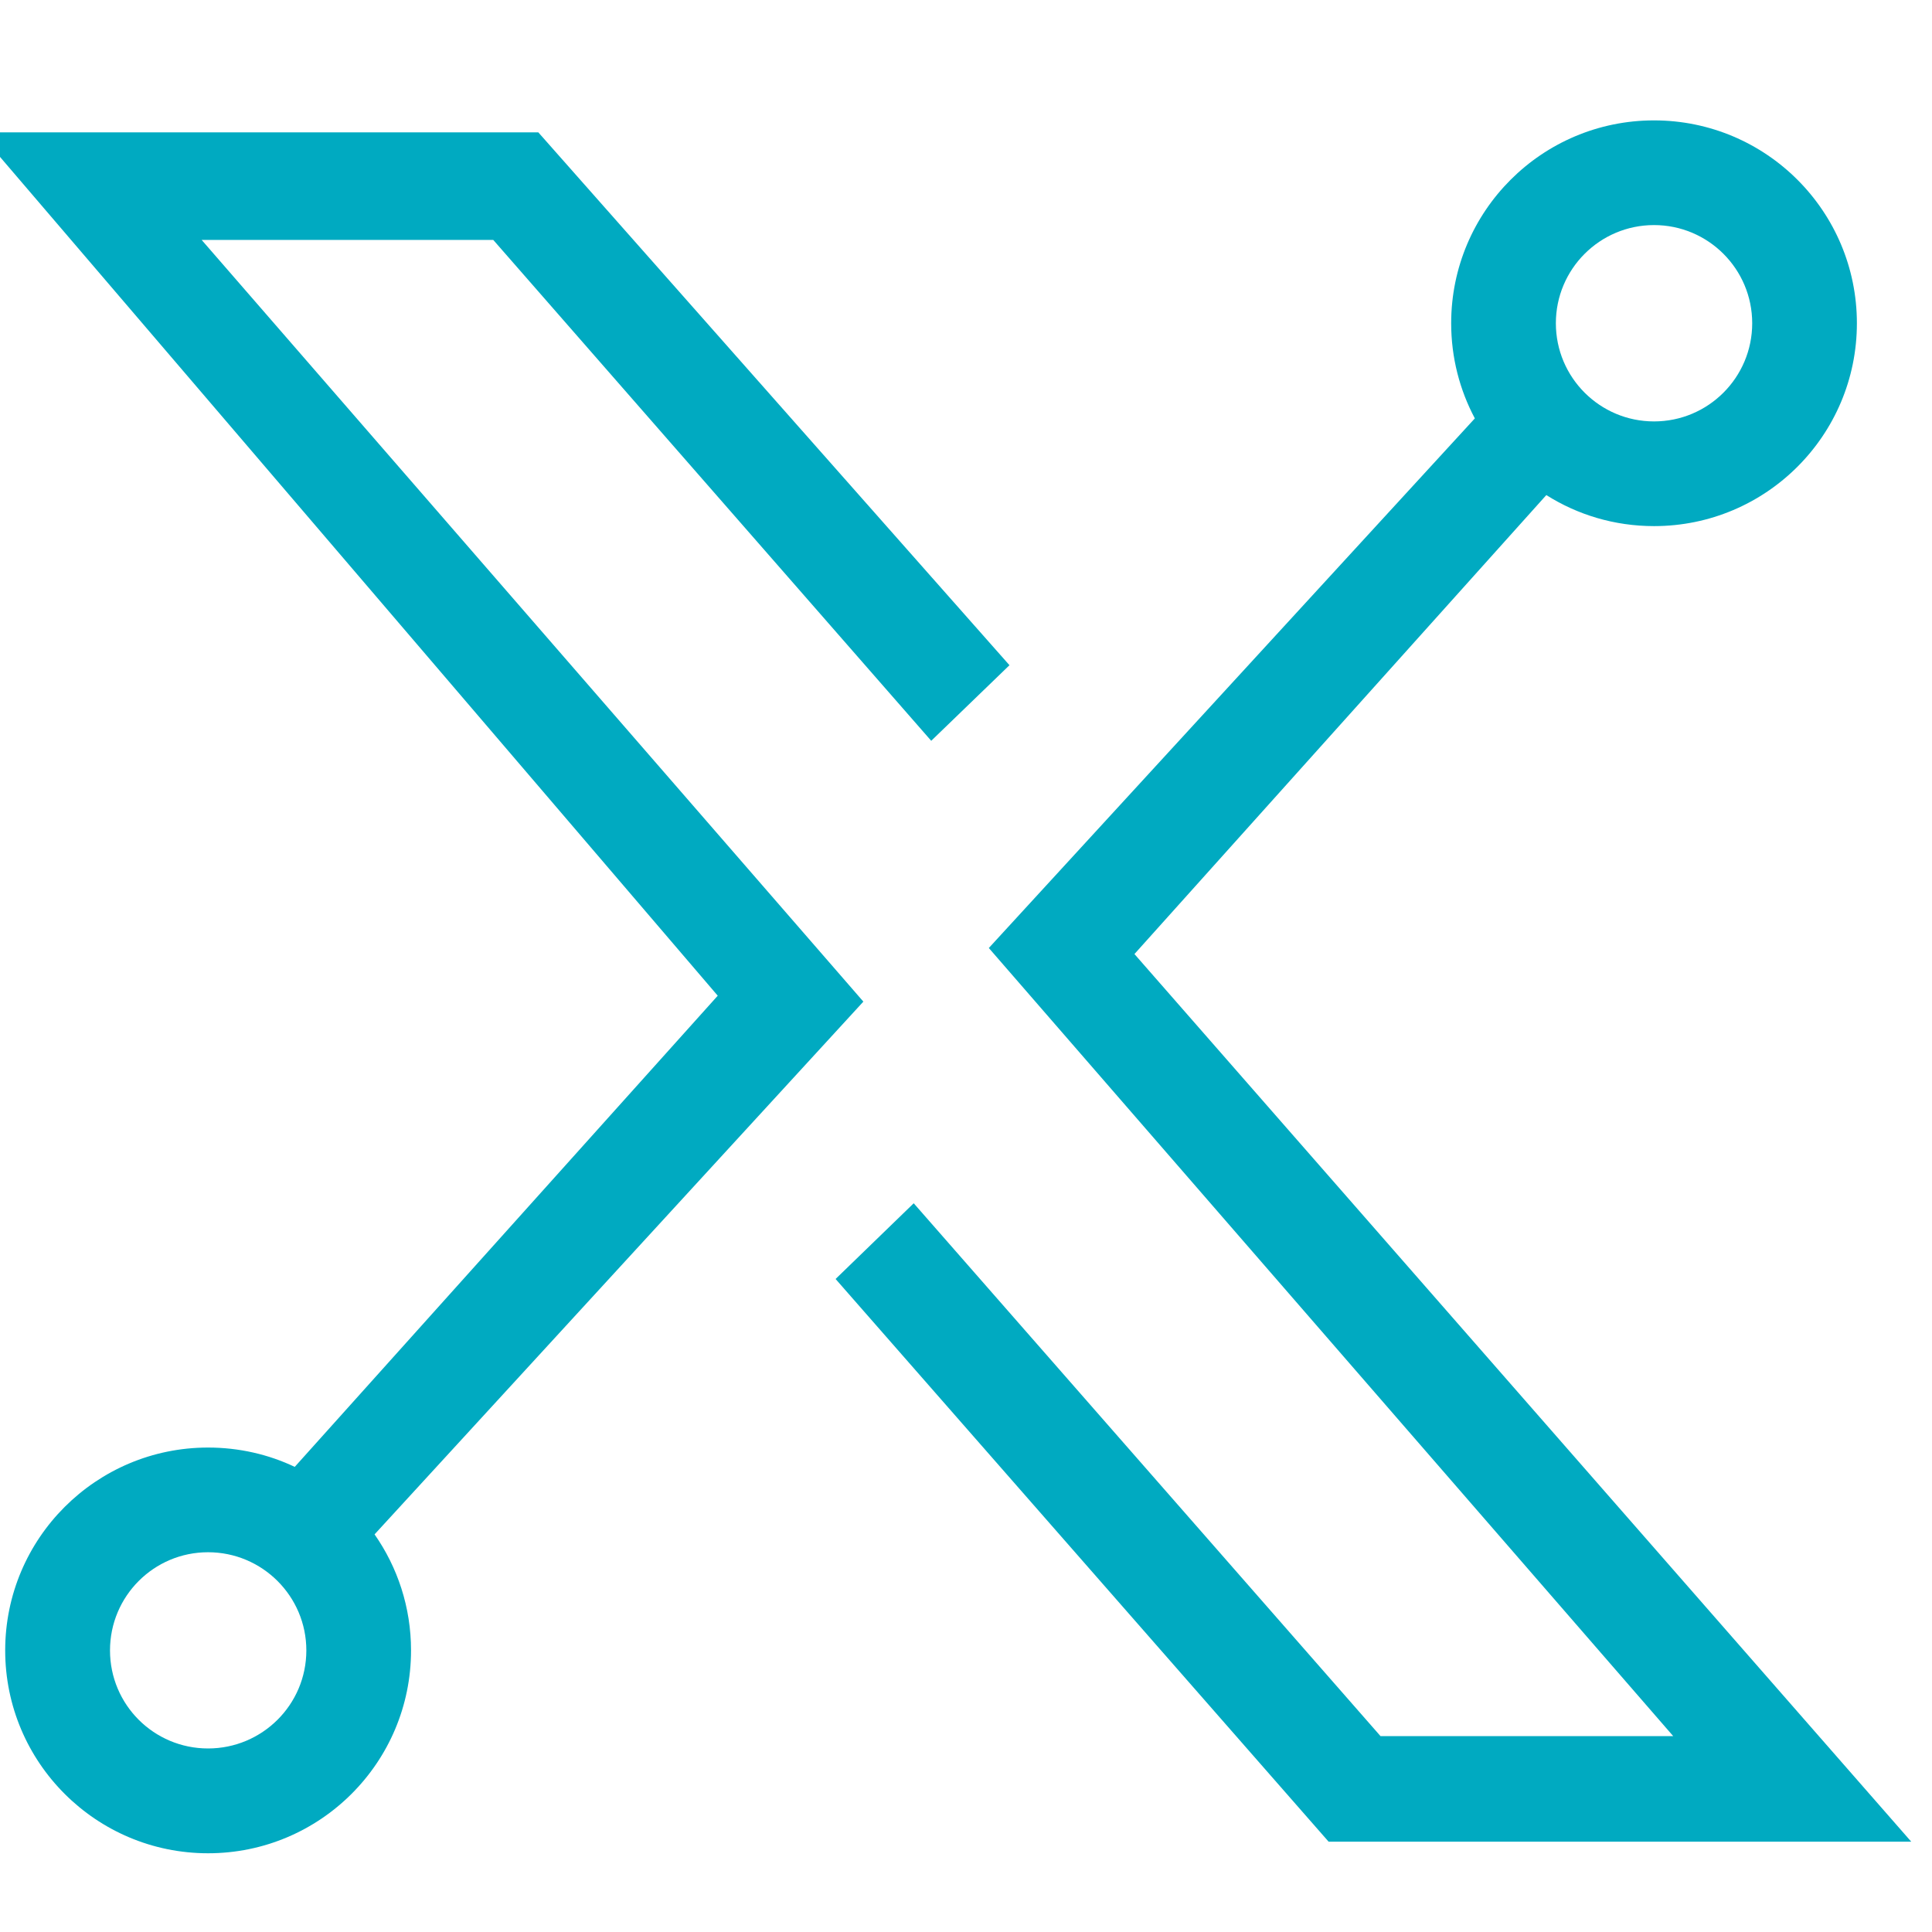
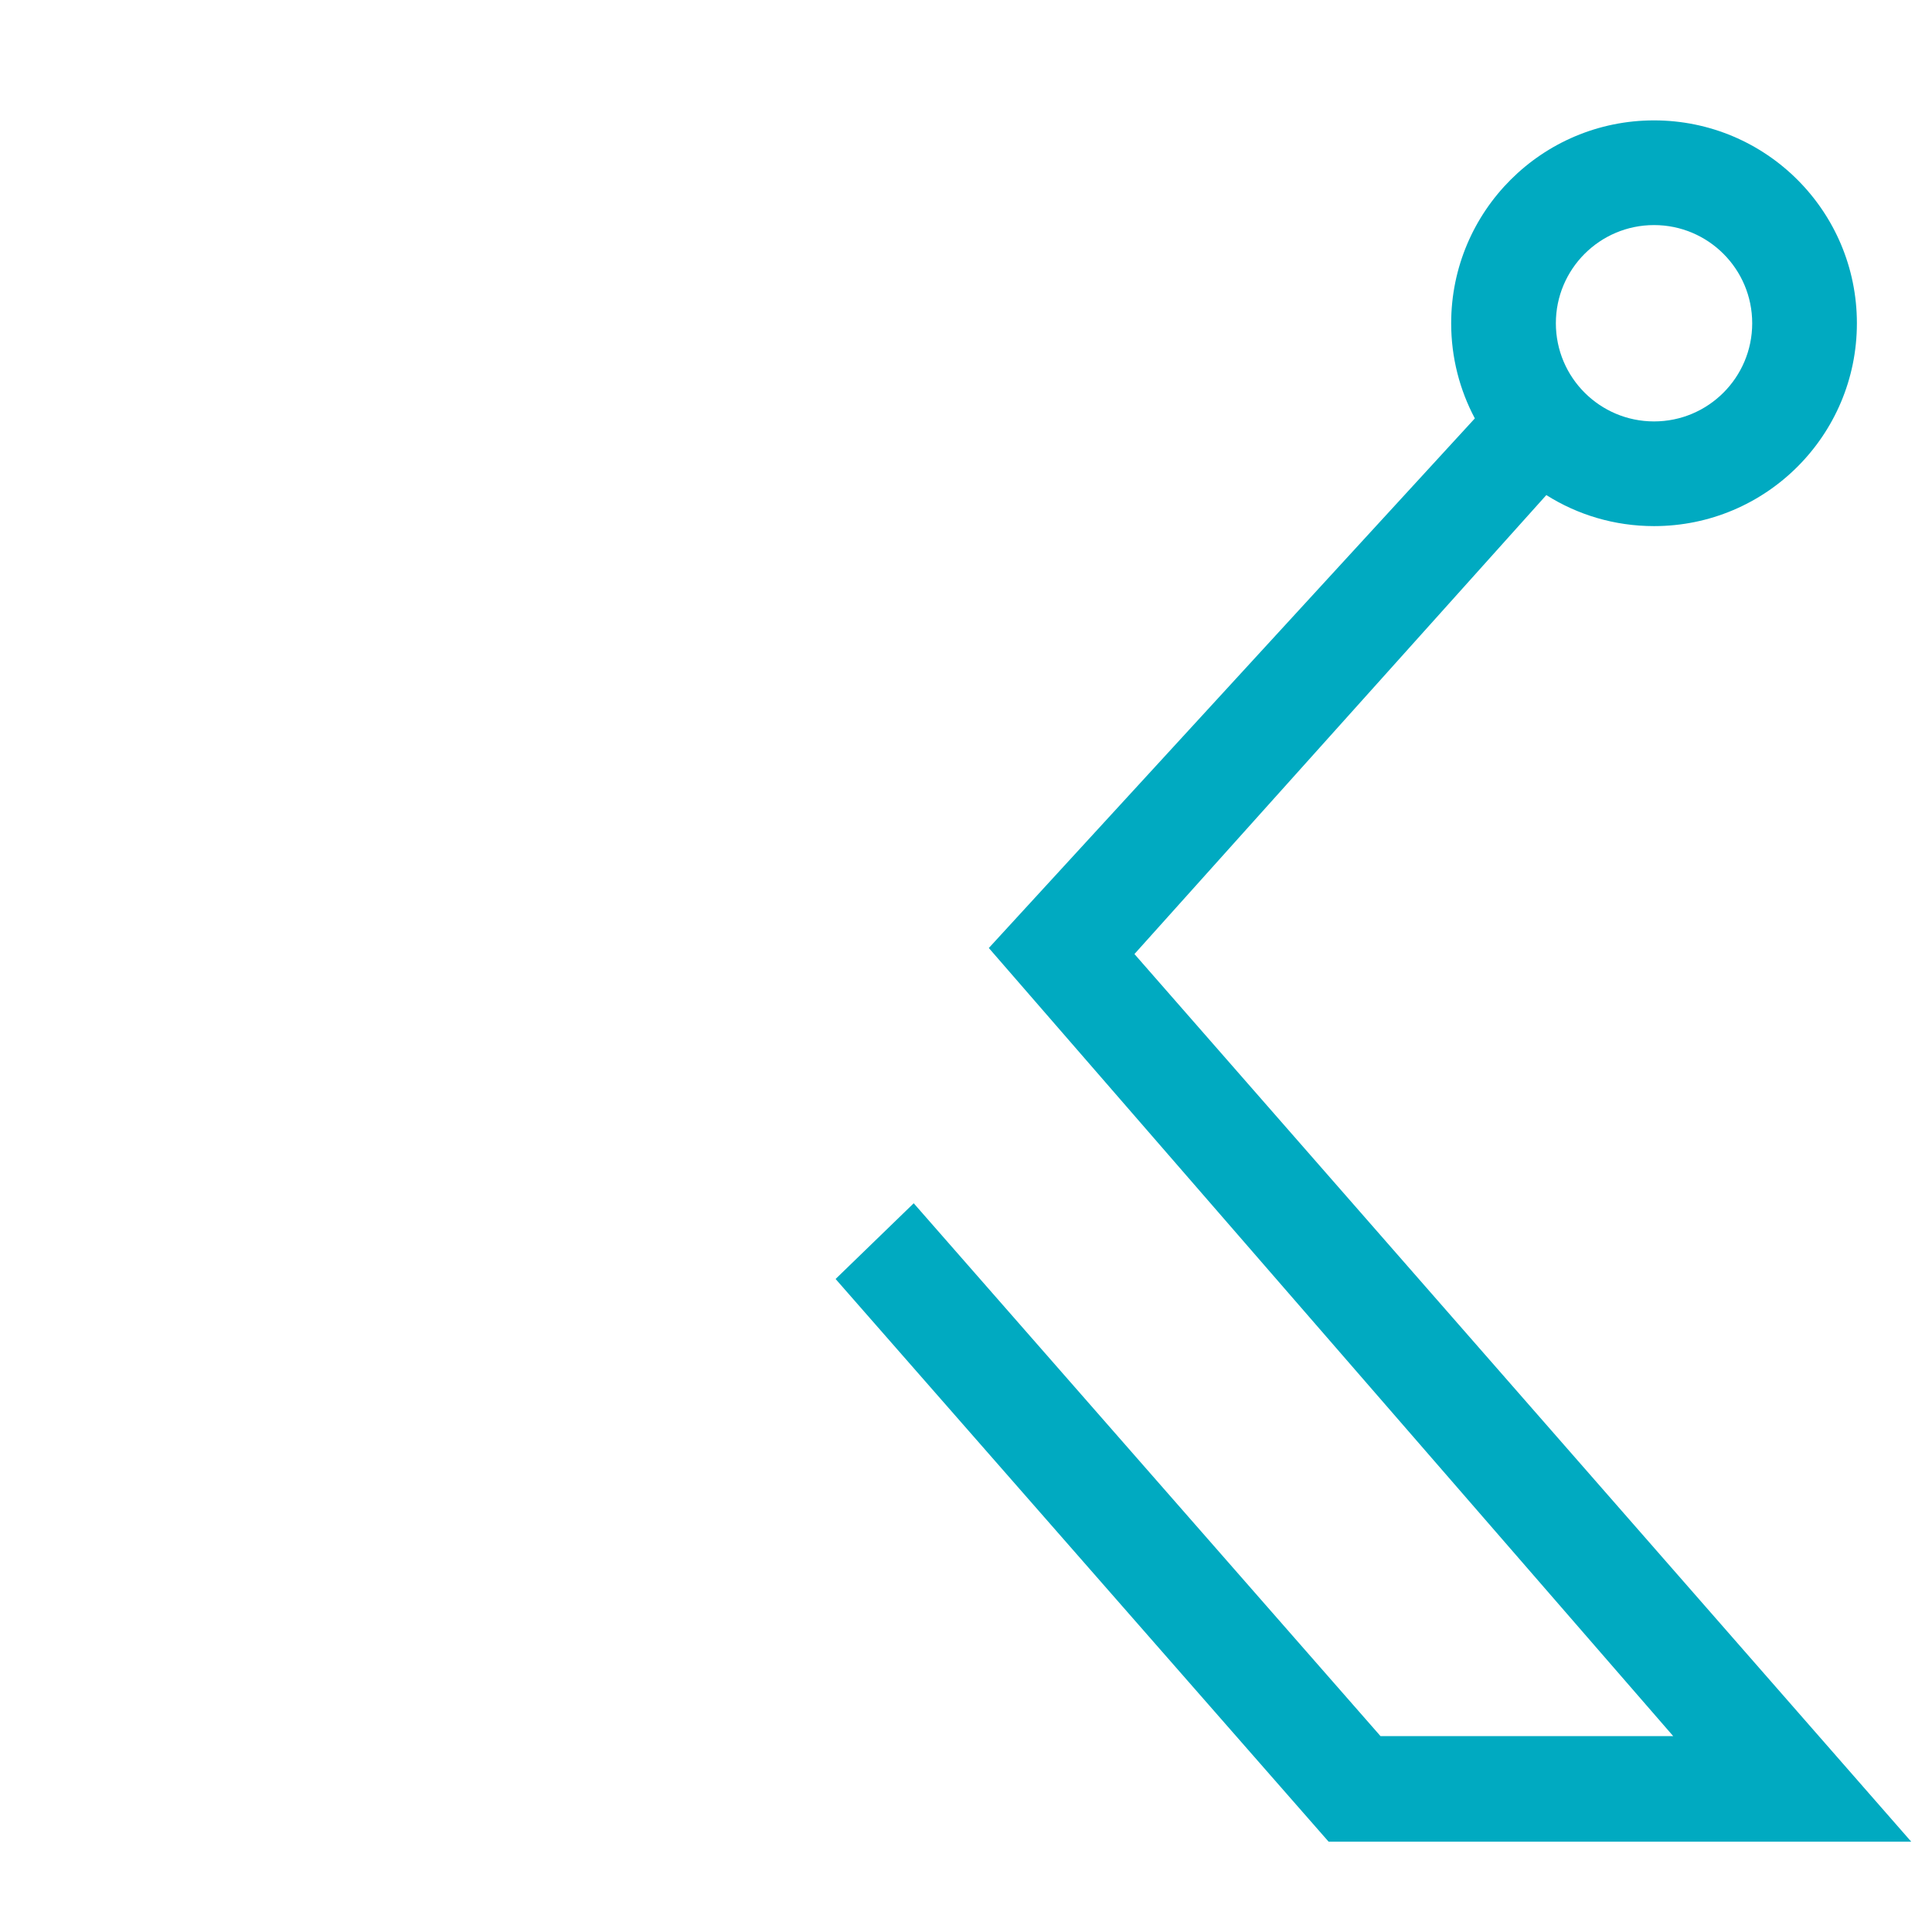
<svg xmlns="http://www.w3.org/2000/svg" xmlns:ns1="http://sodipodi.sourceforge.net/DTD/sodipodi-0.dtd" xmlns:ns2="http://www.inkscape.org/namespaces/inkscape" xml:space="preserve" width="16" height="16" version="1.1" style="clip-rule:evenodd;fill-rule:evenodd;image-rendering:optimizeQuality;shape-rendering:geometricPrecision;text-rendering:geometricPrecision" viewBox="0 0 16 16" id="svg3" ns1:docname="pixeles_16.svg">
  <ns1:namedview id="namedview3" pagecolor="#ffffff" bordercolor="#000000" borderopacity="0.25" ns2:showpageshadow="2" ns2:pageopacity="0.0" ns2:pagecheckerboard="0" ns2:deskcolor="#d1d1d1">
    <ns2:page x="0" y="0" width="16" height="16" id="page2" margin="0" bleed="0" />
  </ns1:namedview>
  <defs id="defs1">
    <style type="text/css" id="style1">
   
    .fil0 {fill:#373435}
    .fil1 {fill:#FEFEFE;fill-rule:nonzero}
   
  </style>
  </defs>
  <g id="Capa_x0020_1" ns2:label="Capa 1" ns2:groupmode="layer">
    <g id="_2664084493920" style="fill:#00aac1;fill-opacity:1">
      <path class="fil0" d="M 13.698,4.357 C 13.37,4.357 13.064,4.263 12.806,4.1 l -3.411,3.801 6.433,7.351 h -4.825 l -4.083,-4.66 0.647,-0.627 3.866,4.413 h 2.424 L 8.189,7.851 12.214,3.465 C 12.089,3.23 12.018,2.962 12.018,2.677 c 0,-0.928 0.752,-1.68 1.68,-1.68 0.928,0 1.68,0.752 1.68,1.68 0,0.928 -0.752,1.68 -1.68,1.68 z m 0,-0.867 c -0.449,0 -0.813,-0.364 -0.813,-0.813 0,-0.449 0.364,-0.813 0.813,-0.813 0.449,0 0.813,0.364 0.813,0.813 0,0.449 -0.364,0.813 -0.813,0.813 z" id="path1" style="fill:#00aac1;fill-opacity:1" />
-       <path class="fil0" d="M 8.36,5.509 4.458,1.096 h -4.632 l 6.118,7.15 -3.503,3.902 c -0.217,-0.103 -0.461,-0.16 -0.718,-0.16 -0.927,0 -1.68,0.752 -1.68,1.68 0,0.928 0.753,1.68 1.68,1.68 0.928,0 1.681,-0.752 1.681,-1.68 0,-0.358 -0.112,-0.689 -0.302,-0.961 L 7.15,8.295 1.67,1.987 h 2.415 l 3.627,4.148 z m -6.637,7.346 c 0.449,0 0.814,0.364 0.814,0.813 0,0.449 -0.365,0.812 -0.814,0.812 -0.449,0 -0.812,-0.363 -0.812,-0.812 0,-0.449 0.363,-0.813 0.812,-0.813 z" id="path2" style="fill:#00aac1;fill-opacity:1" />
    </g>
  </g>
</svg>